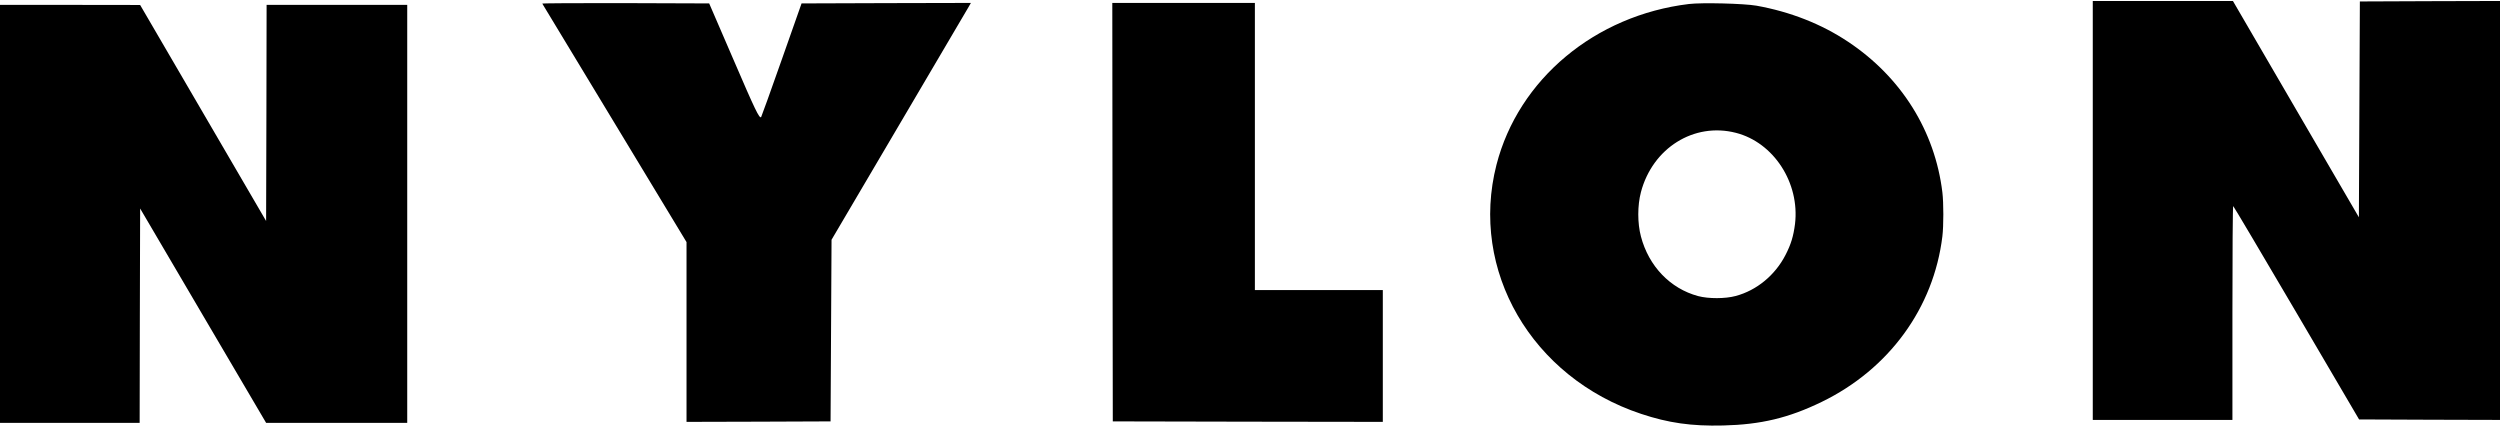
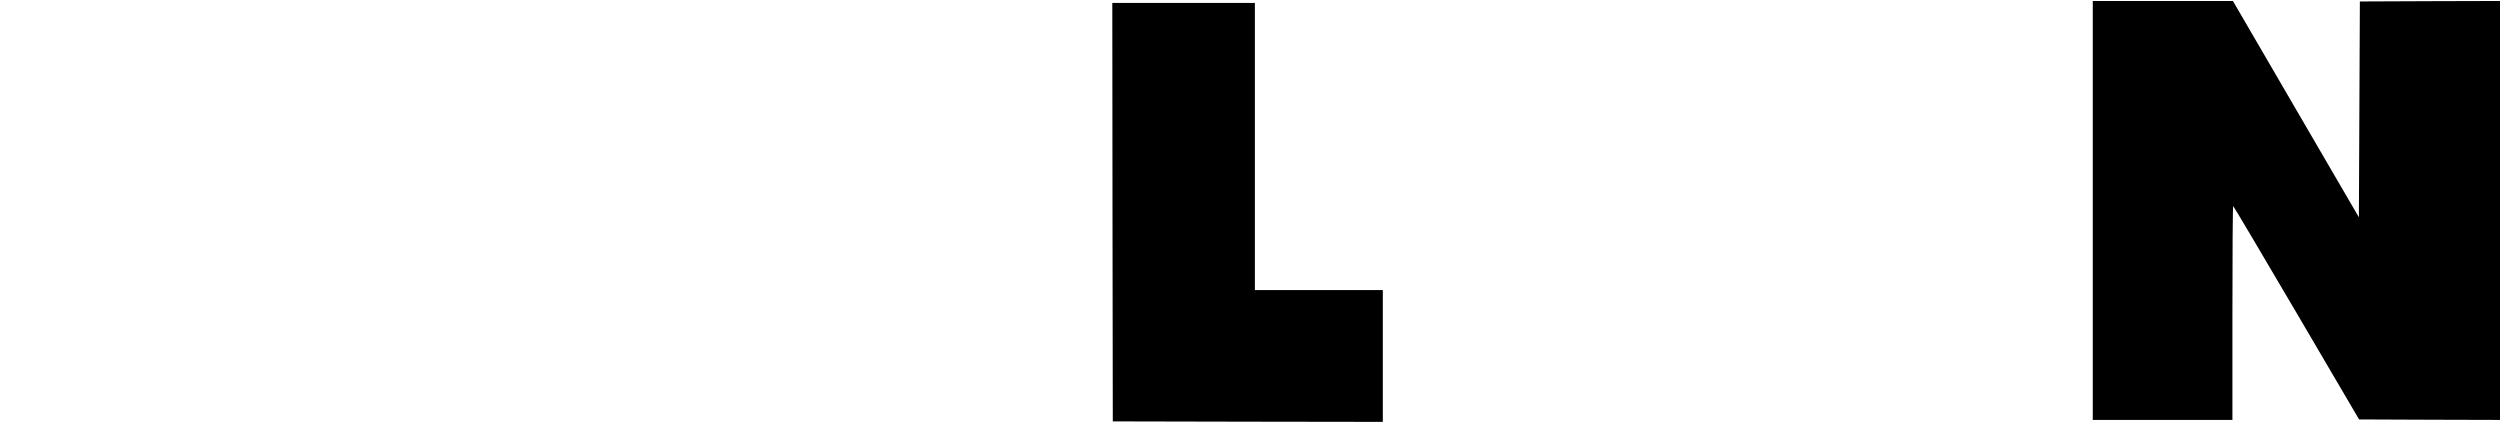
<svg xmlns="http://www.w3.org/2000/svg" preserveAspectRatio="xMidYMid meet" viewBox="0 0 2560 439" height="439pt" width="2560pt" version="1.0">
  <g stroke="none" fill="#000000" transform="translate(0,439) scale(0.1,-0.1)">
    <path d="M21430 2235 l0 -2145 715 0 715 0 0 1095 c0 602 3 1095 8 1095 4 -1 295 -492 648 -1093 l641 -1092 721 -3 722 -2 0 2145 0 2145 -717 -2 -718 -3 -5 -1105 -5 -1105 -645 1107 -645 1108 -717 0 -718 0 0 -2145z" />
-     <path d="M5553 4353 c3 -5 336 -556 741 -1225 l736 -1217 0 -920 0 -921 738 2 737 3 5 930 5 930 689 1170 c380 644 701 1189 714 1213 l24 42 -867 -2 -867 -3 -204 -579 c-112 -319 -207 -582 -210 -585 -18 -18 -62 74 -284 590 l-248 574 -856 3 c-472 1 -855 -1 -853 -5z" />
    <path d="M11392 2218 l3 -2143 1383 -3 1382 -2 0 675 0 675 -655 0 -655 0 0 1470 0 1470 -730 0 -730 0 2 -2142z" />
-     <path d="M17295 4349 c-962 -116 -1746 -771 -1971 -1646 -277 -1081 359 -2178 1481 -2551 279 -93 516 -127 840 -119 385 9 671 77 1010 242 689 335 1146 962 1235 1695 13 108 13 341 0 450 -76 629 -421 1180 -965 1542 -274 183 -594 308 -940 370 -128 22 -556 33 -690 17z m480 -1319 c388 -99 656 -513 606 -933 -16 -125 -41 -209 -98 -319 -106 -206 -295 -362 -510 -419 -107 -29 -278 -29 -384 -1 -286 77 -506 306 -586 611 -36 137 -36 315 0 453 119 452 543 718 972 608z" />
-     <path d="M0 2200 l0 -2140 715 0 715 0 2 1097 3 1098 645 -1098 645 -1097 723 0 722 0 0 2140 0 2140 -720 0 -720 0 -2 -1106 -3 -1107 -645 1106 -645 1106 -717 1 -718 0 0 -2140z" />
  </g>
</svg>